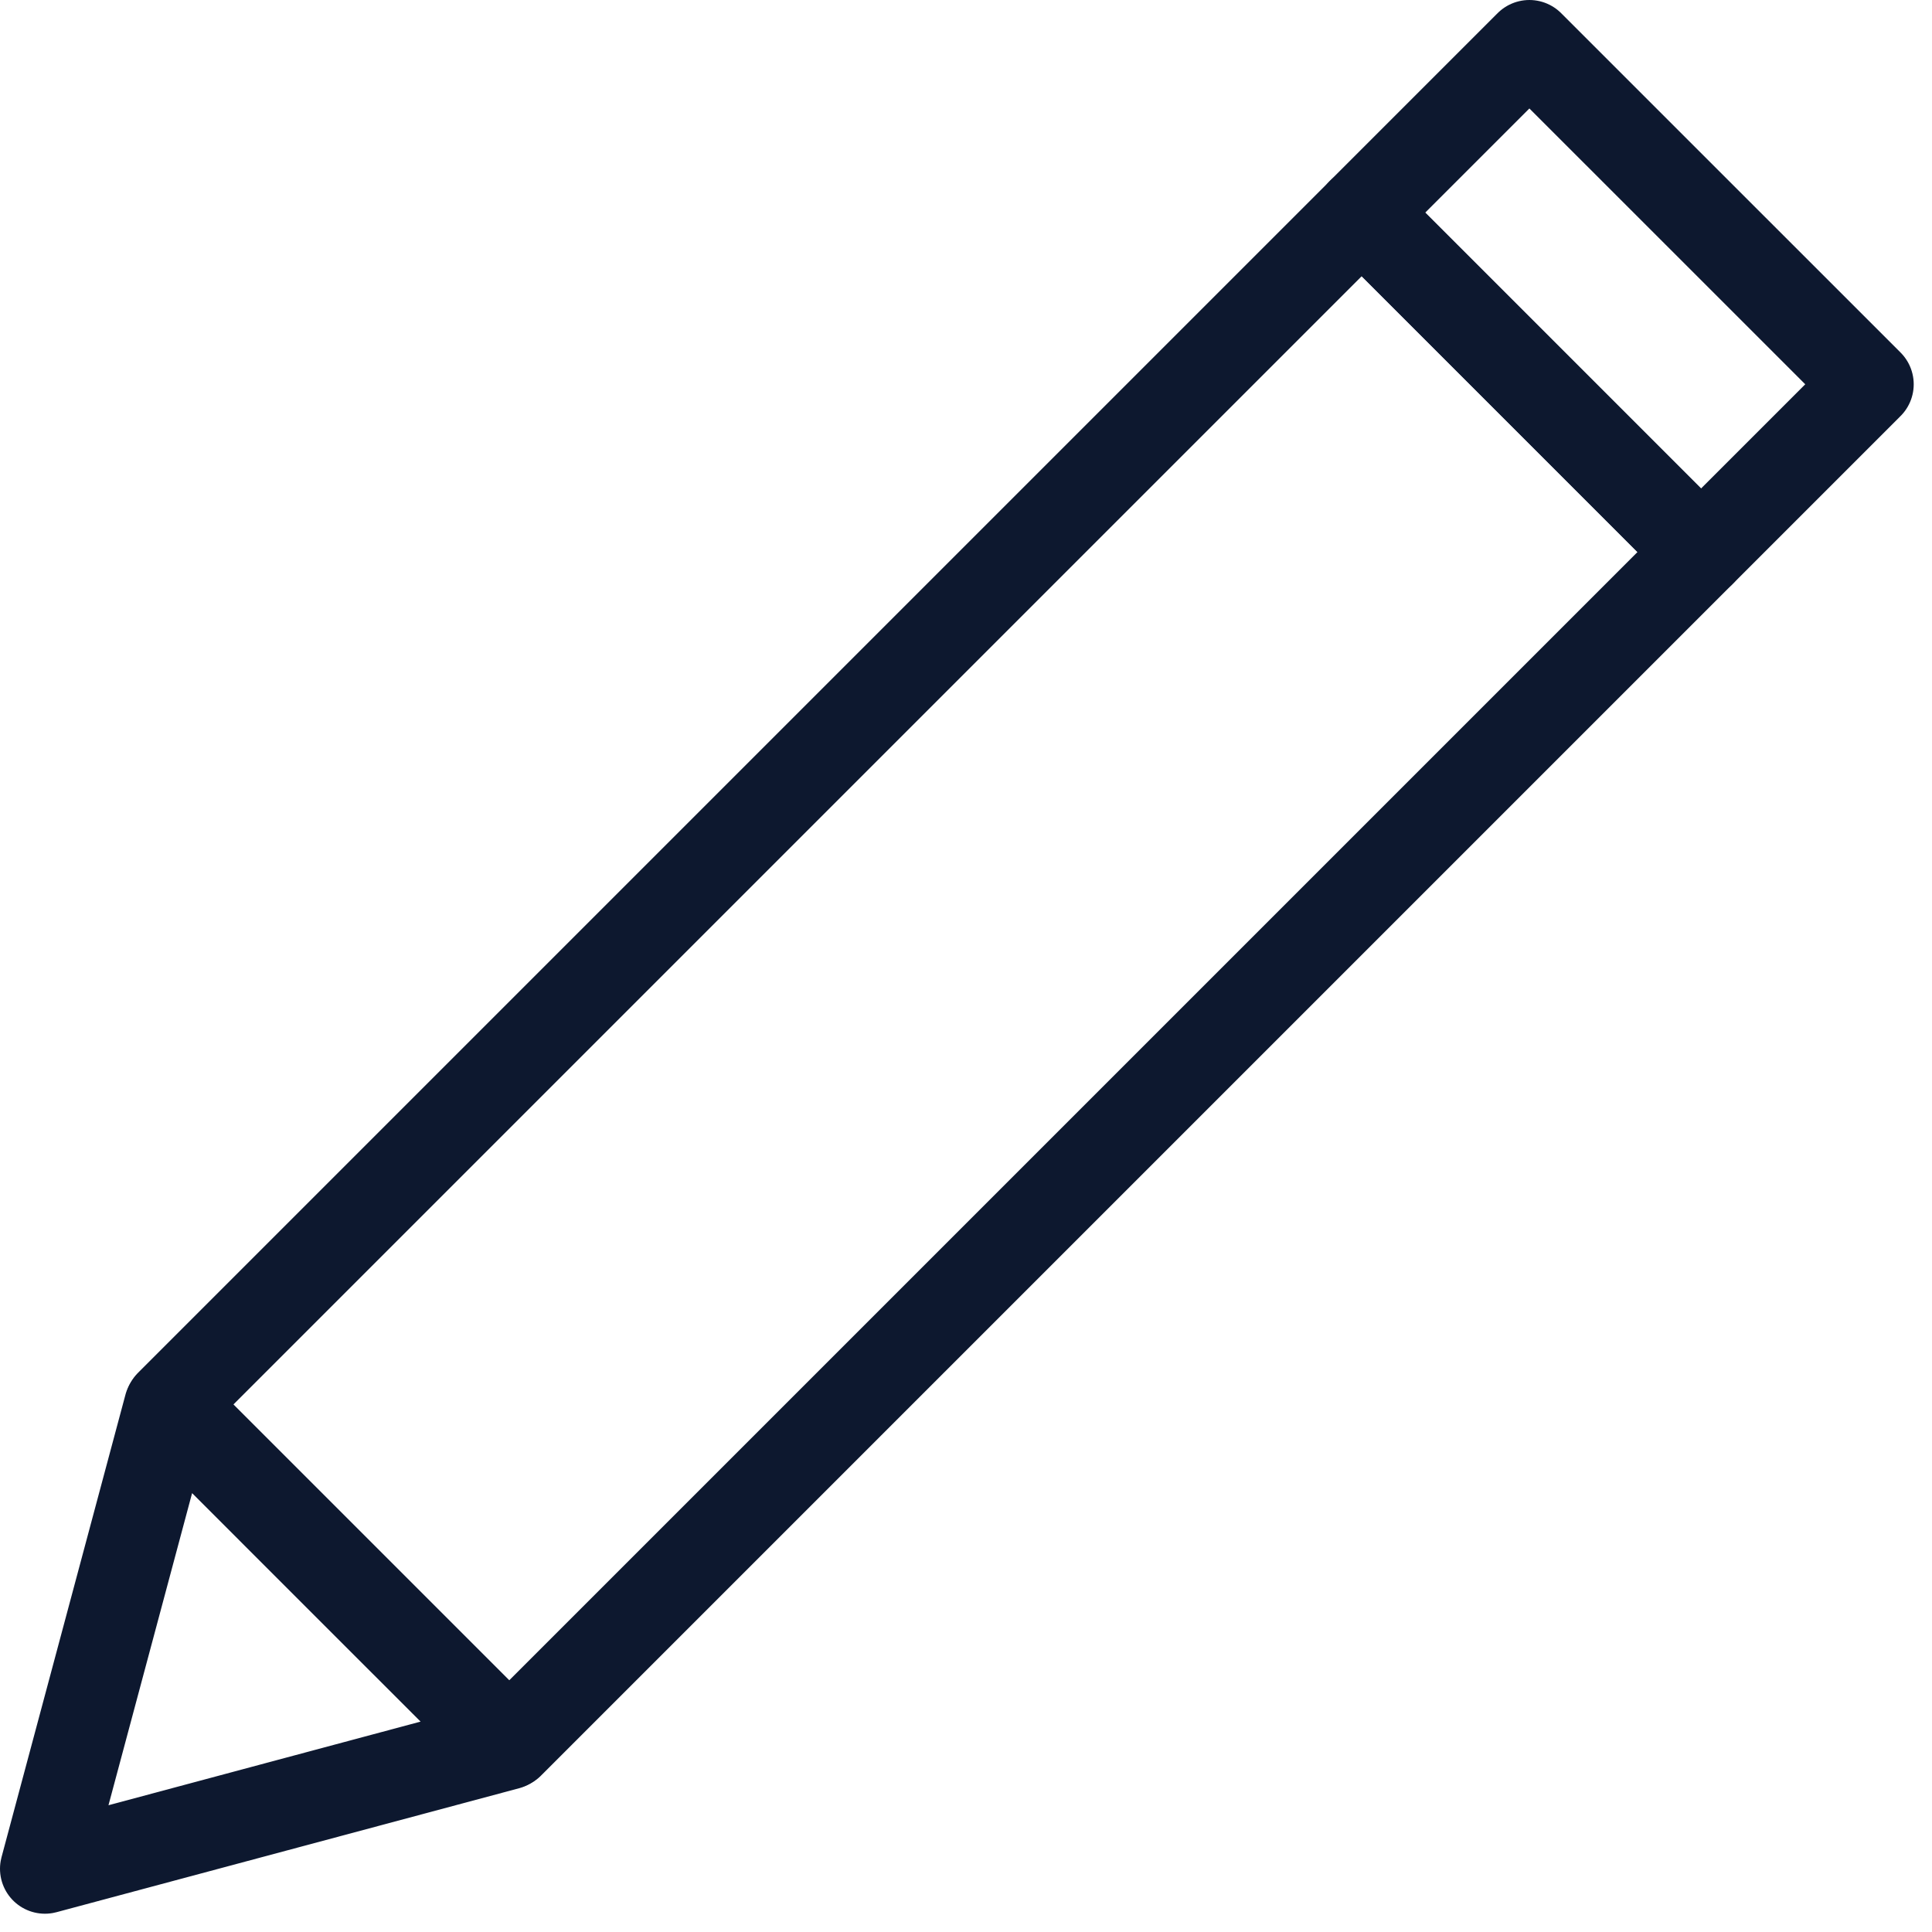
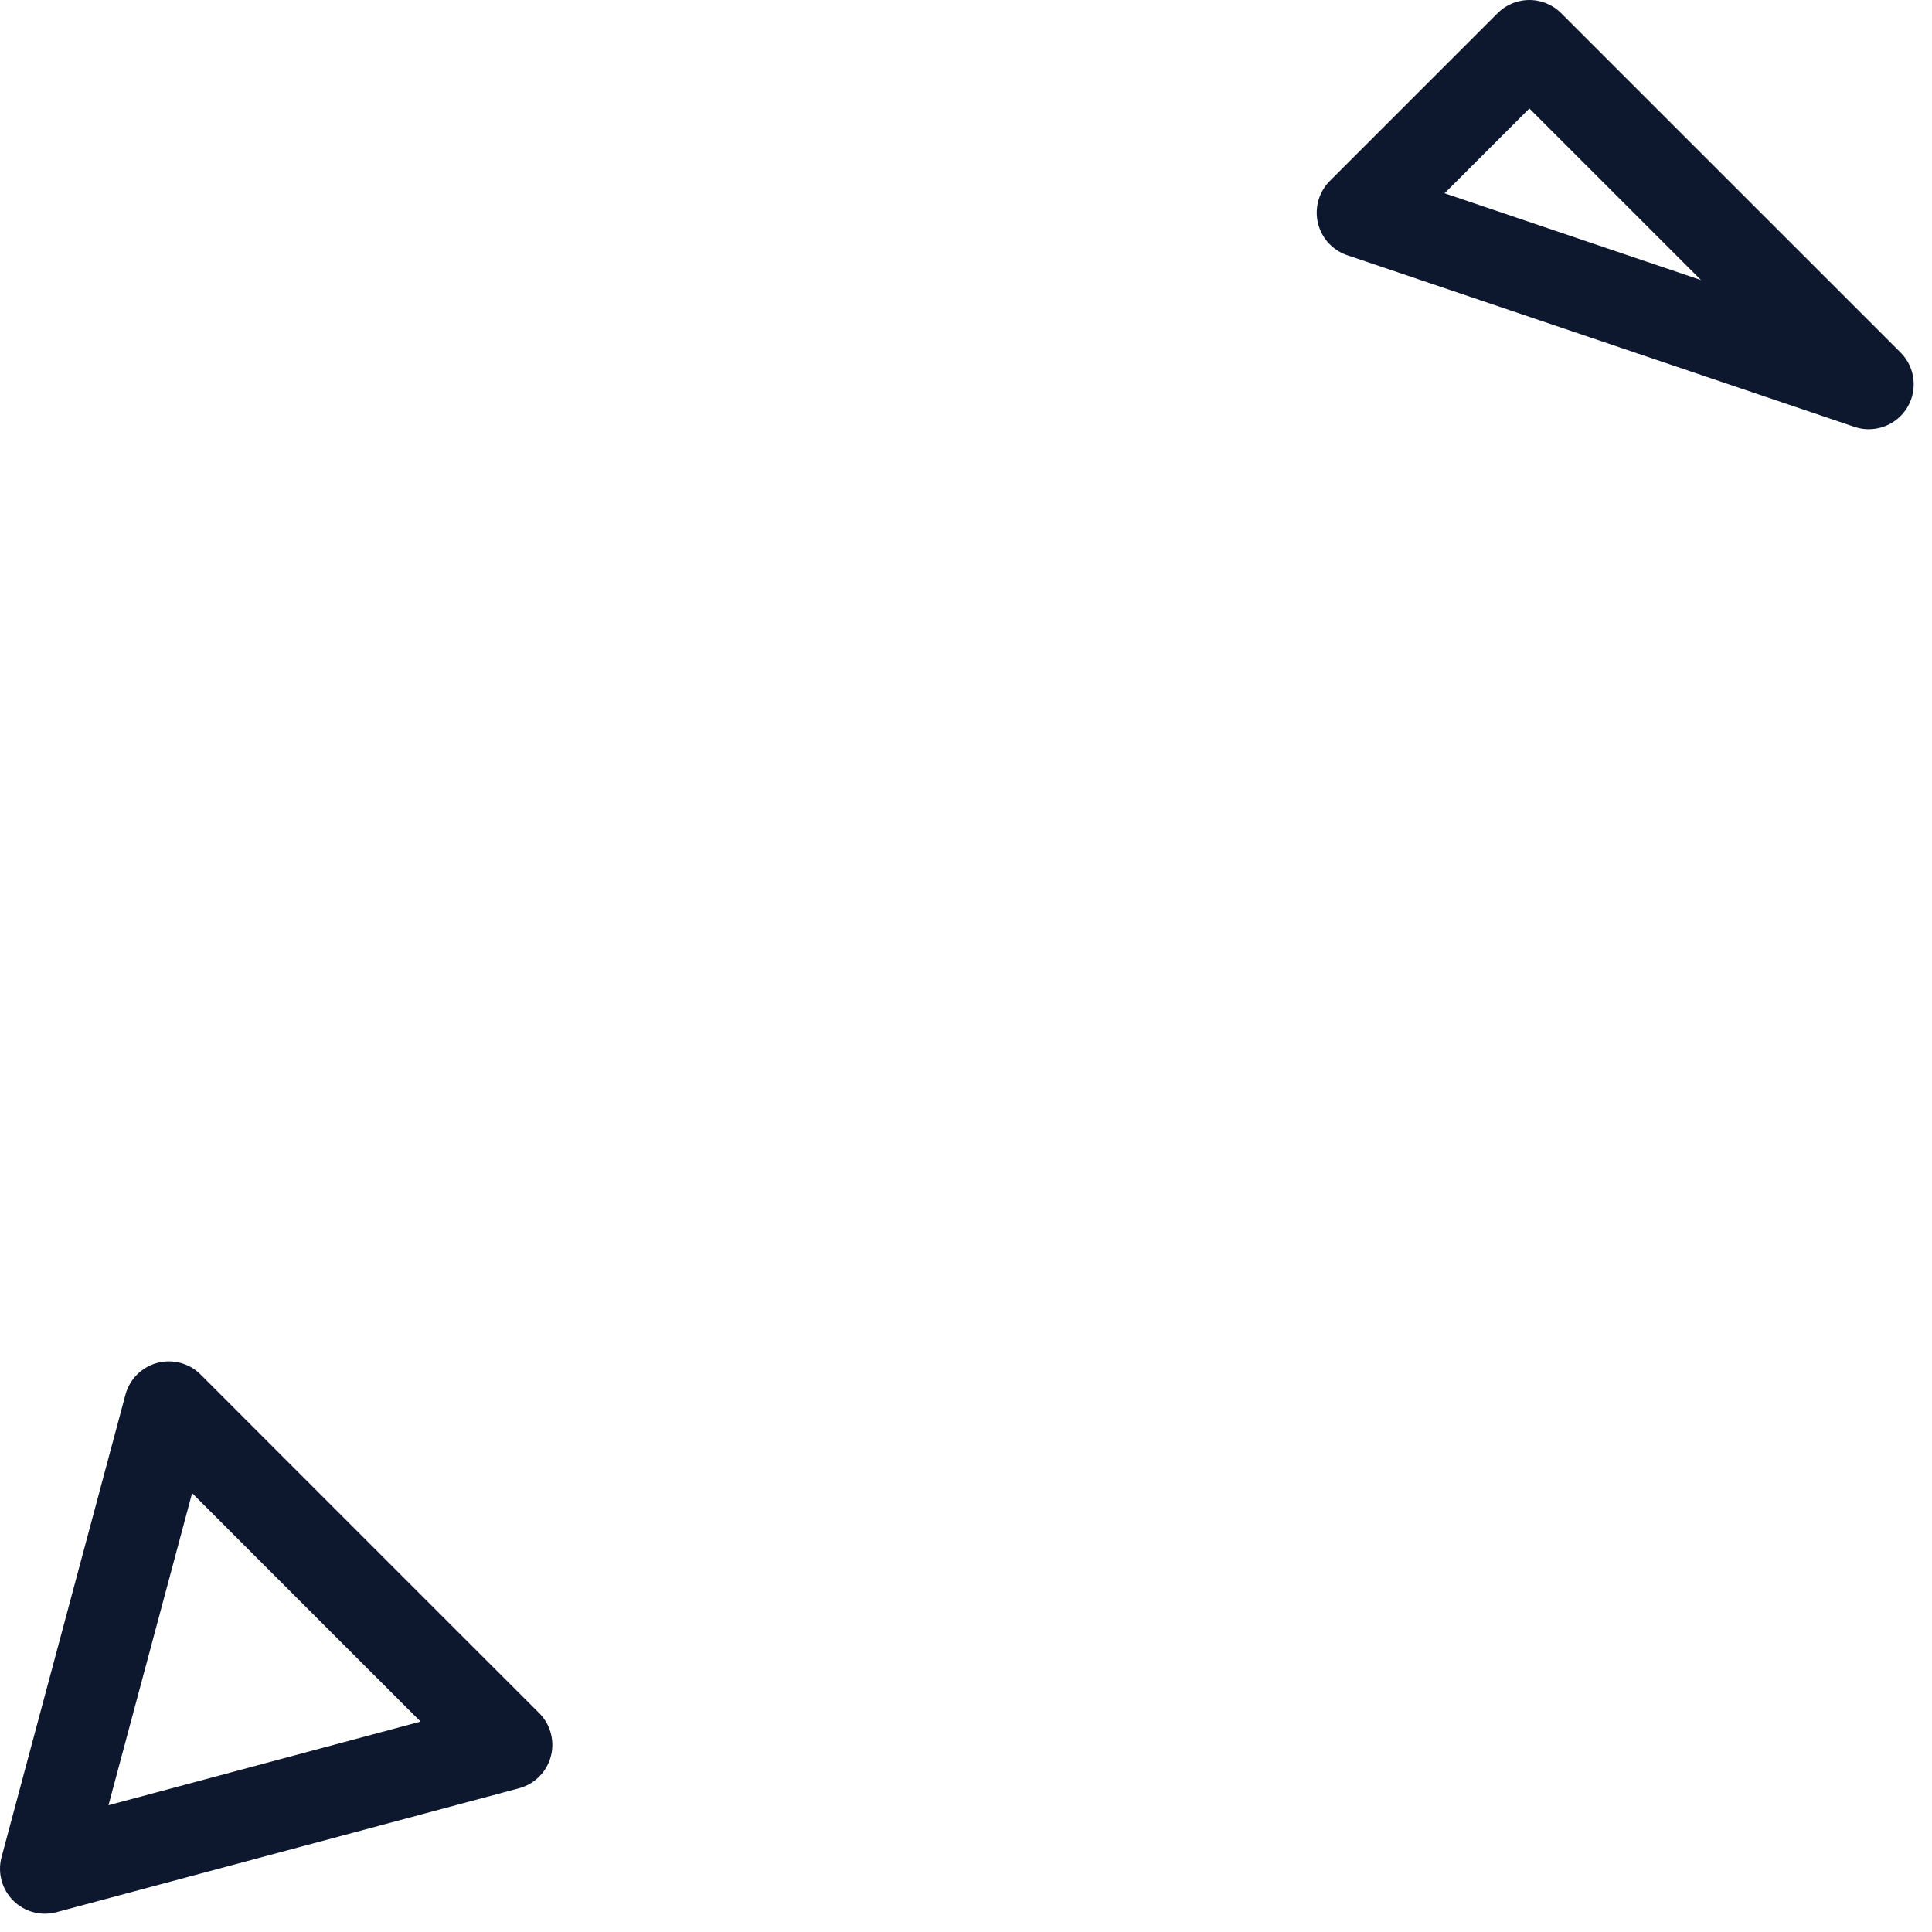
<svg xmlns="http://www.w3.org/2000/svg" width="43" height="43" viewBox="0 0 43 43" fill="none">
-   <path d="M37.86 12.286L30.307 4.733L3.782 31.258L11.335 38.811L37.86 12.286Z" stroke="#0D182F" stroke-width="2" stroke-miterlimit="10" stroke-linecap="round" stroke-linejoin="round" />
  <path d="M7.525 35.068L11.293 38.835L6.146 40.214L1 41.593L2.379 36.447L3.758 31.3L7.525 35.068Z" stroke="#0D182F" stroke-width="2" stroke-miterlimit="10" stroke-linecap="round" stroke-linejoin="round" />
-   <path d="M41.593 8.553L34.039 1L30.306 4.733L37.859 12.287L41.593 8.553Z" stroke="#0D182F" stroke-width="2" stroke-miterlimit="10" stroke-linecap="round" stroke-linejoin="round" />
+   <path d="M41.593 8.553L34.039 1L30.306 4.733L41.593 8.553Z" stroke="#0D182F" stroke-width="2" stroke-miterlimit="10" stroke-linecap="round" stroke-linejoin="round" />
</svg>